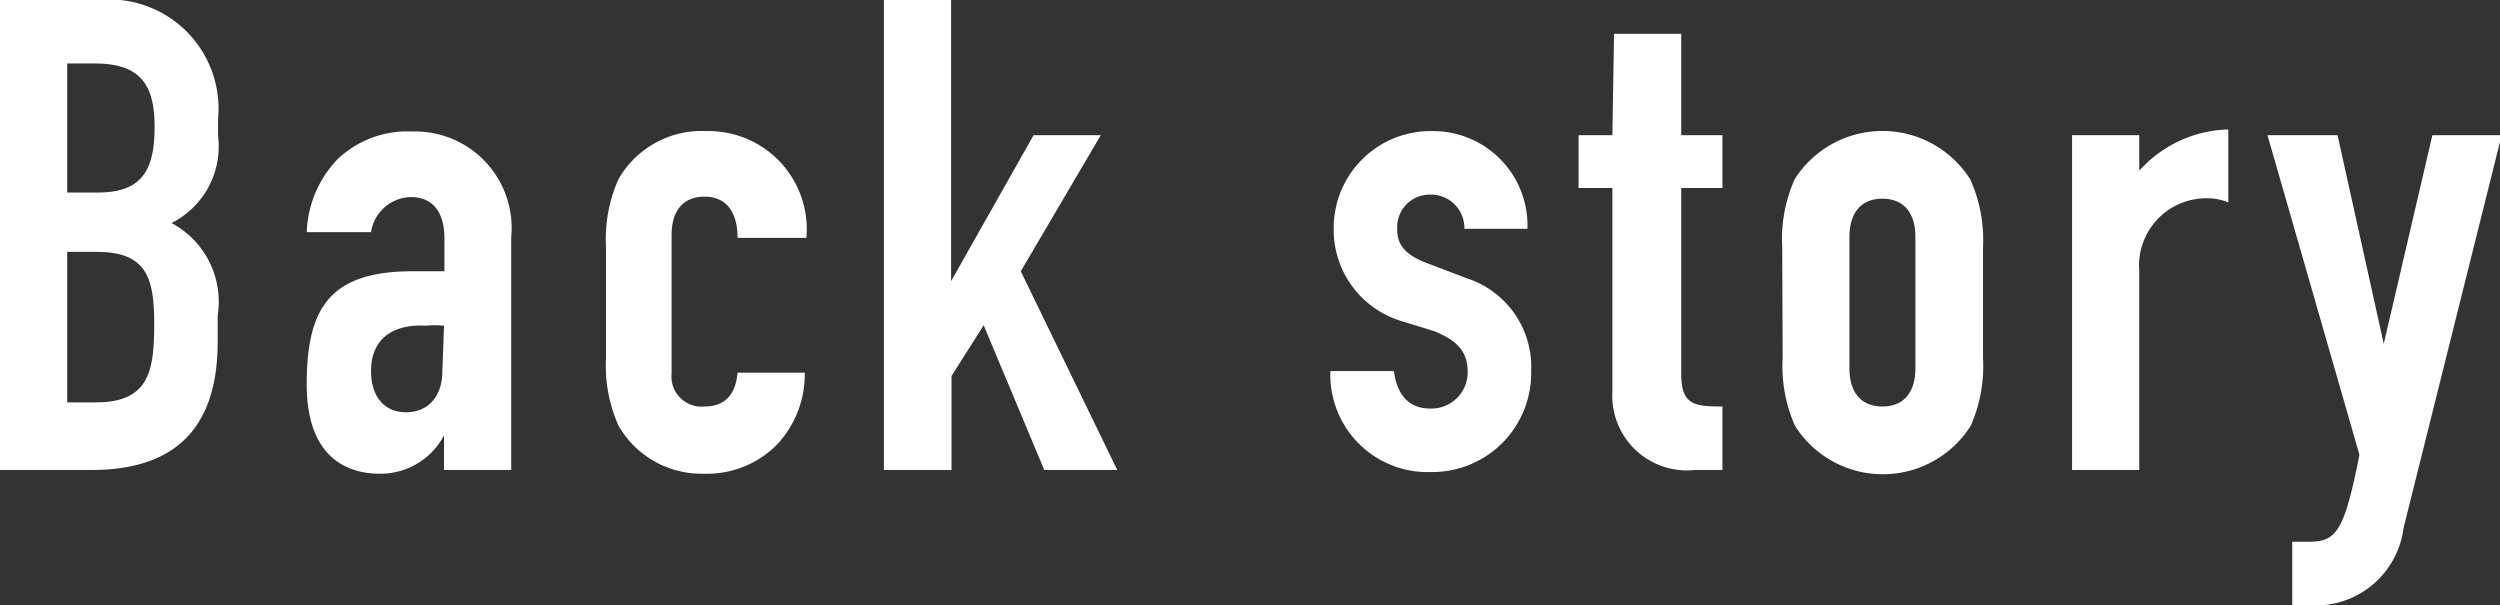
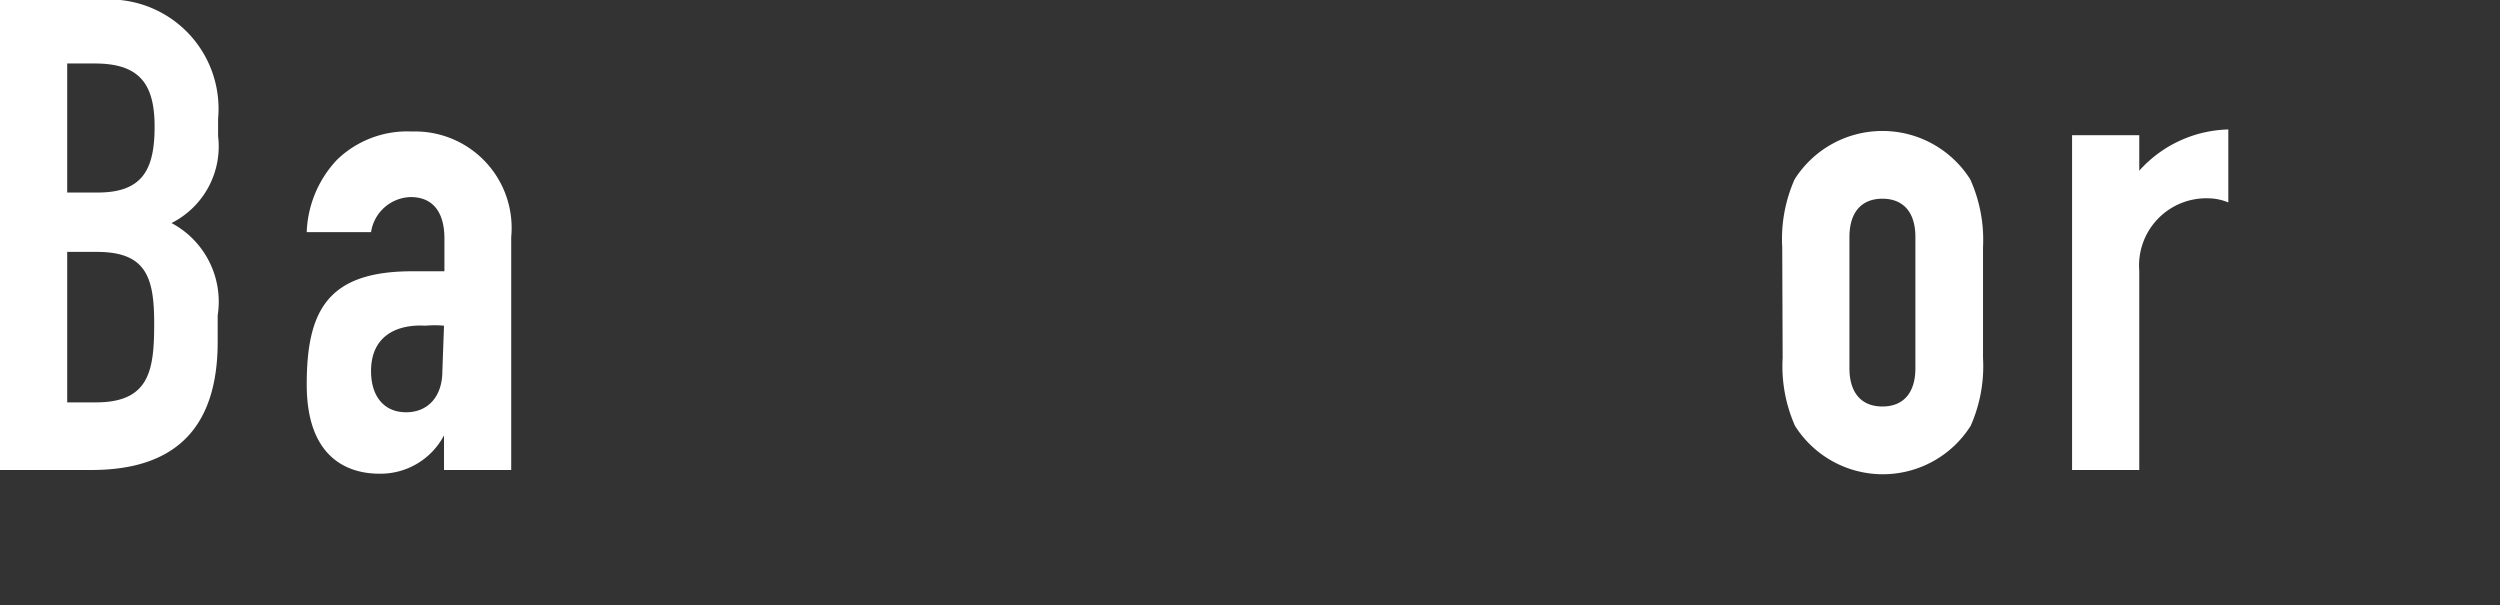
<svg xmlns="http://www.w3.org/2000/svg" width="60.64" height="14.68" viewBox="0 0 60.64 14.68">
  <rect x="0" y="0" width="60.64" height="14.68" fill="#333333" stroke="none" />
  <defs>
    <style>.cls-1{fill:#fff;}</style>
  </defs>
  <title>label-back_story-white</title>
  <g id="レイヤー_2" data-name="レイヤー 2">
    <g id="Labo">
      <path class="cls-1" d="M0,0H2.39a2.65,2.65,0,0,1,2.9,2.88V3.3A2.08,2.08,0,0,1,4.16,5.41,2.16,2.16,0,0,1,5.28,7.65v.64c0,2-.94,3.11-3.06,3.11H0ZM1.63,4.67h.74c1.09,0,1.38-.56,1.38-1.6S3.38,1.54,2.3,1.54H1.63Zm0,5.09h.7c1.31,0,1.41-.8,1.41-1.92S3.54,6.11,2.35,6.11H1.63Z" />
      <path class="cls-1" d="M10.77,10.56h0a1.74,1.74,0,0,1-1.57.93c-.75,0-1.76-.37-1.76-2.16S7.94,6.58,10,6.58c.22,0,.45,0,.78,0V5.78c0-.54-.21-1-.82-1A1,1,0,0,0,9,5.63H7.44a2.69,2.69,0,0,1,.74-1.76A2.45,2.45,0,0,1,10,3.19,2.34,2.34,0,0,1,12.4,5.75V11.4H10.77Zm0-2.66a2.4,2.4,0,0,0-.45,0C9.62,7.86,9,8.15,9,9c0,.62.32,1,.85,1s.88-.38.88-1Z" />
-       <path class="cls-1" d="M16.29,9.06a.73.73,0,0,0,.8.8c.62,0,.77-.46.8-.82h1.63a2.49,2.49,0,0,1-.66,1.73,2.38,2.38,0,0,1-1.78.72A2.32,2.32,0,0,1,15,10.32a3.57,3.57,0,0,1-.3-1.65V6A3.57,3.57,0,0,1,15,4.35a2.32,2.32,0,0,1,2.13-1.17,2.38,2.38,0,0,1,2.43,2.59H17.89c0-.66-.3-1-.8-1s-.8.32-.8.93Z" />
-       <path class="cls-1" d="M21.44,0h1.63V6.82h0l2-3.54h1.63l-1.94,3.3,2.34,4.82H25.33L23.86,7.89l-.78,1.23V11.4H21.44Z" />
-       <path class="cls-1" d="M35.52,5.55a.81.81,0,0,0-.83-.83.79.79,0,0,0-.8.82c0,.3.08.59.69.83l1,.38A2.26,2.26,0,0,1,37.14,9a2.4,2.4,0,0,1-2.43,2.45A2.36,2.36,0,0,1,32.27,9h1.54c.06.45.27.91.88.91a.88.88,0,0,0,.91-.88c0-.45-.19-.75-.82-1L34,7.79a2.31,2.31,0,0,1-1.65-2.24,2.35,2.35,0,0,1,2.4-2.37,2.29,2.29,0,0,1,2.3,2.37Z" />
-       <path class="cls-1" d="M39.15.82h1.63V3.28h1V4.56h-1v4.5c0,.75.29.8,1,.8V11.4h-.67a1.81,1.81,0,0,1-2-1.9V4.56h-.82V3.28h.82Z" />
      <path class="cls-1" d="M43.23,6a3.57,3.57,0,0,1,.3-1.65,2.52,2.52,0,0,1,4.26,0A3.57,3.57,0,0,1,48.1,6V8.68a3.57,3.57,0,0,1-.3,1.65,2.52,2.52,0,0,1-4.26,0,3.57,3.57,0,0,1-.3-1.65Zm1.63,2.93c0,.61.3.93.8.93s.8-.32.8-.93V5.75c0-.61-.3-.93-.8-.93s-.8.32-.8.93Z" />
      <path class="cls-1" d="M50.26,3.28h1.63v.86a3,3,0,0,1,2.16-1V4.91a1.31,1.31,0,0,0-.5-.1,1.63,1.63,0,0,0-1.66,1.76V11.4H50.26Z" />
-       <path class="cls-1" d="M56.7,3.28l1.12,5.06h0L59,3.28h1.68L58.3,12.81A2.15,2.15,0,0,1,56,14.68H55.6V13.14H56c.66,0,.86-.22,1.23-2.11L55,3.28Z" />
    </g>
  </g>
</svg>